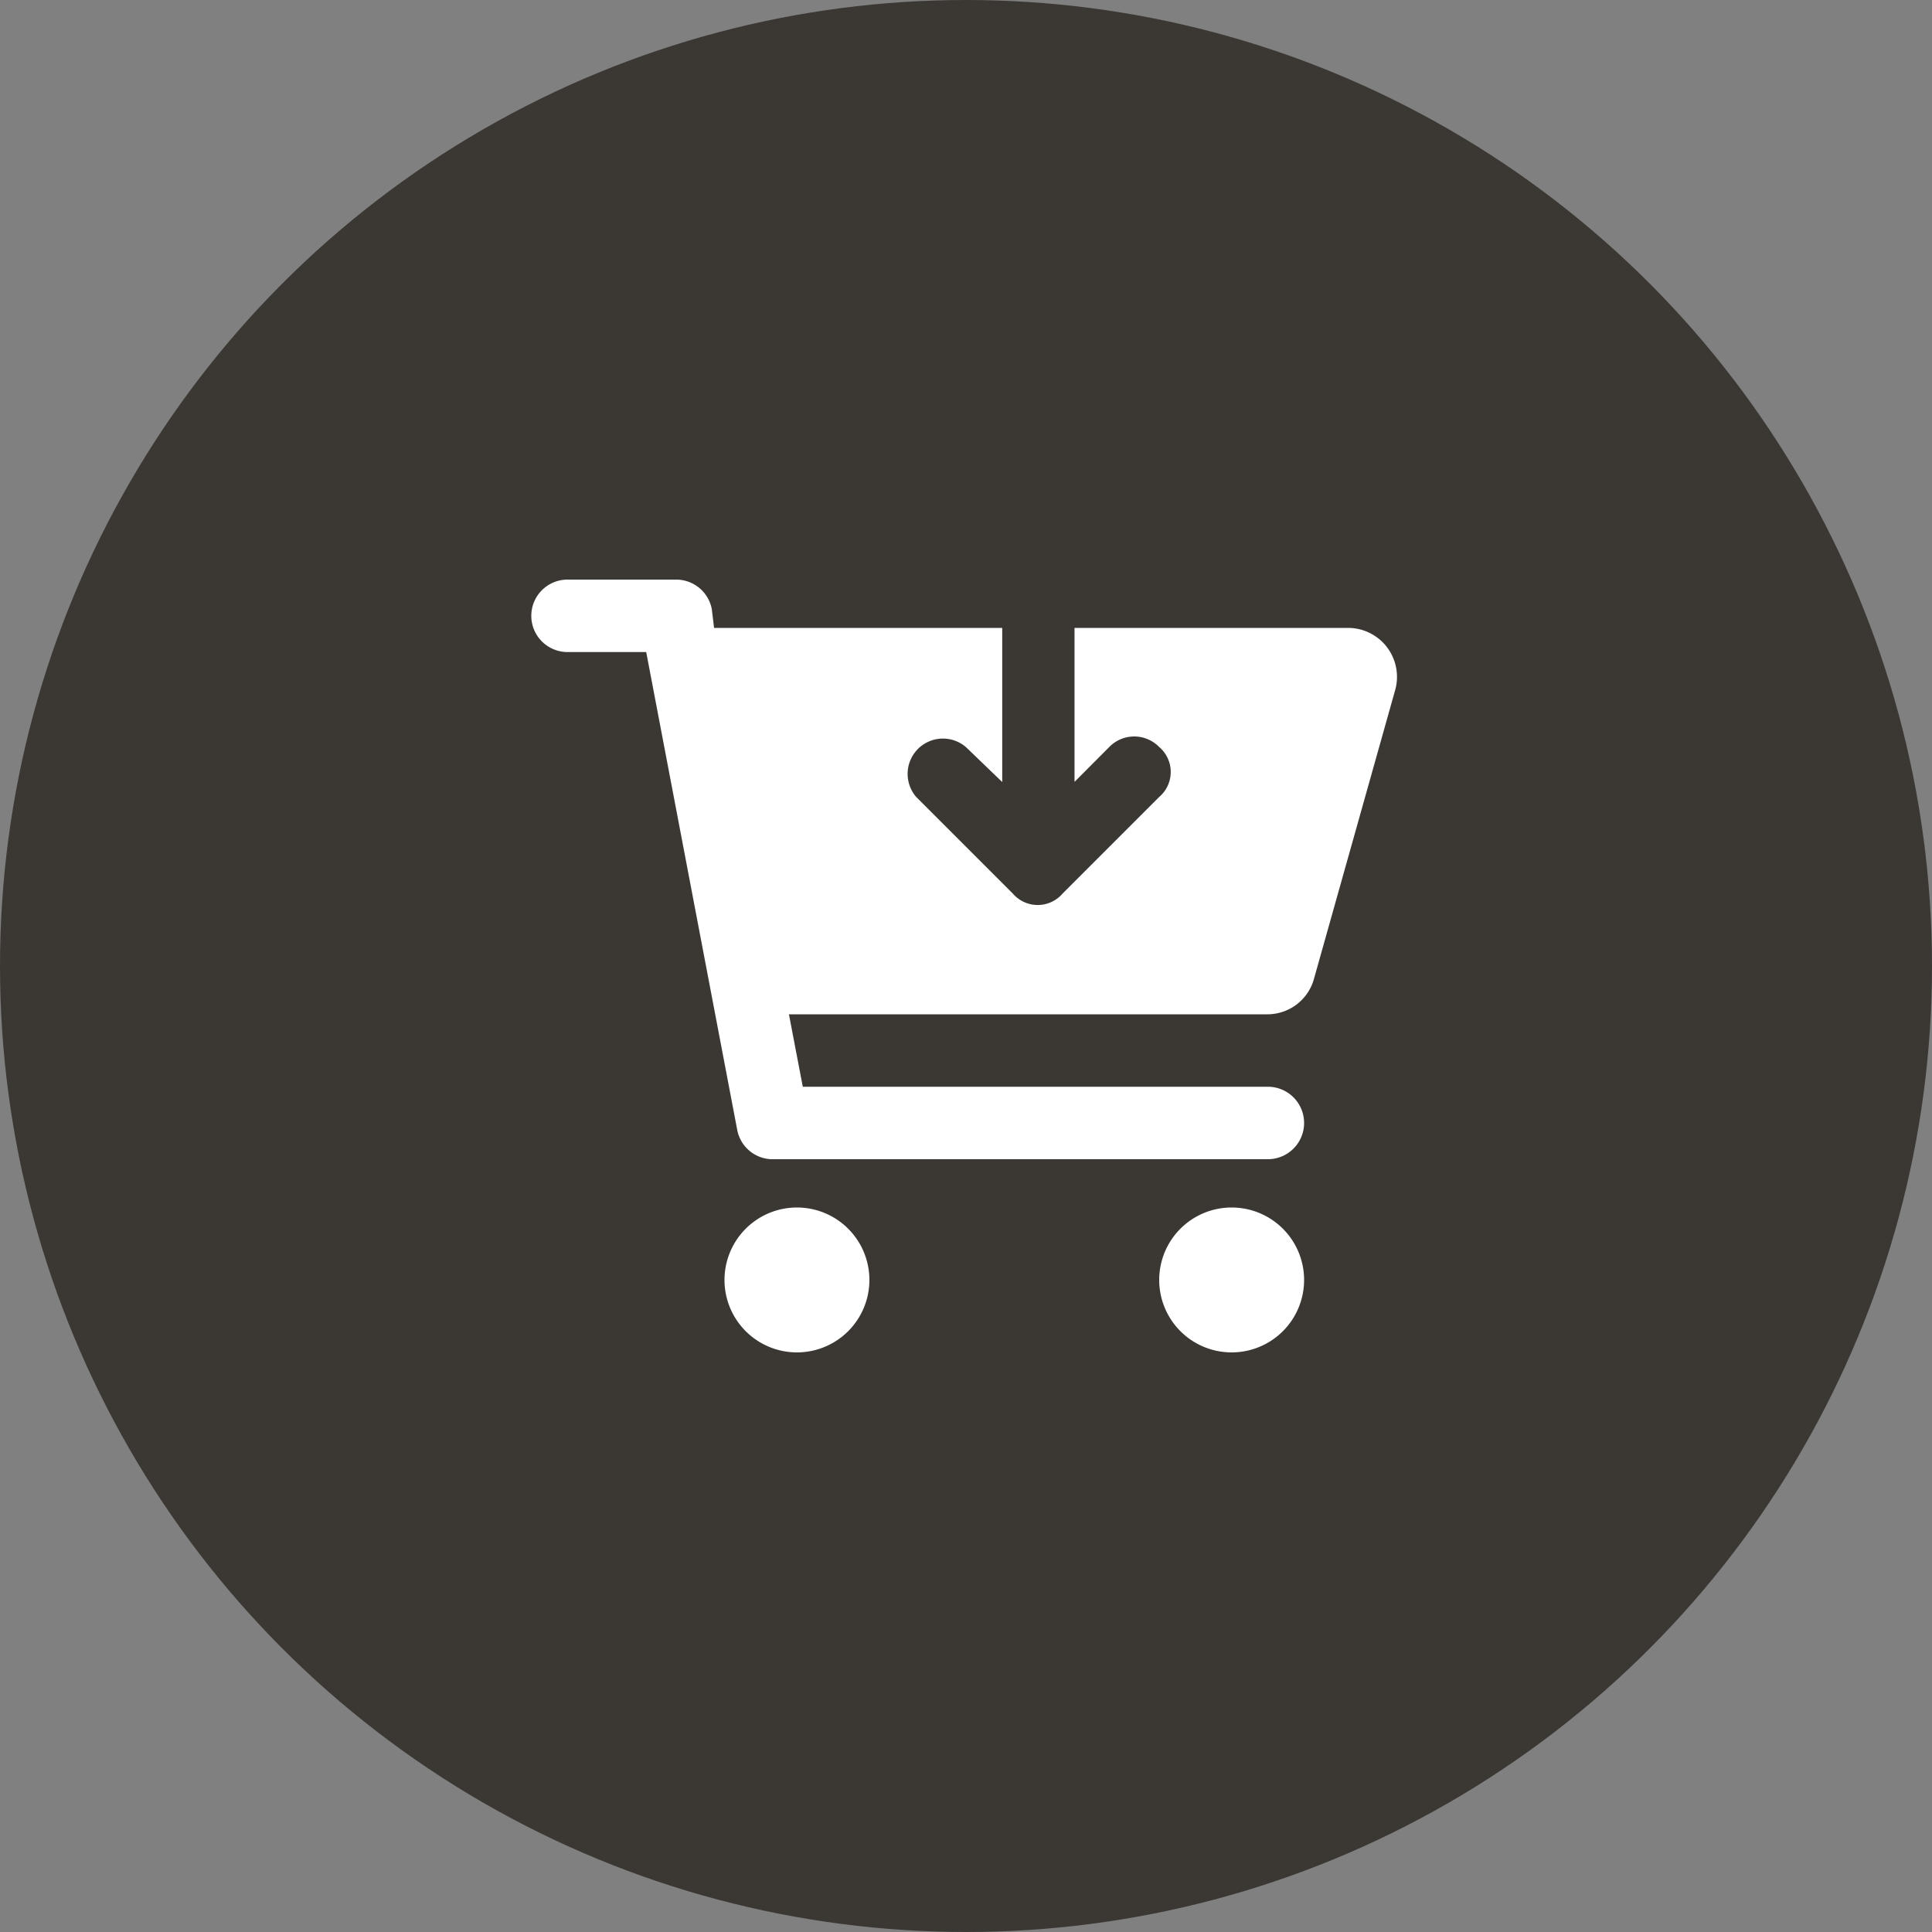
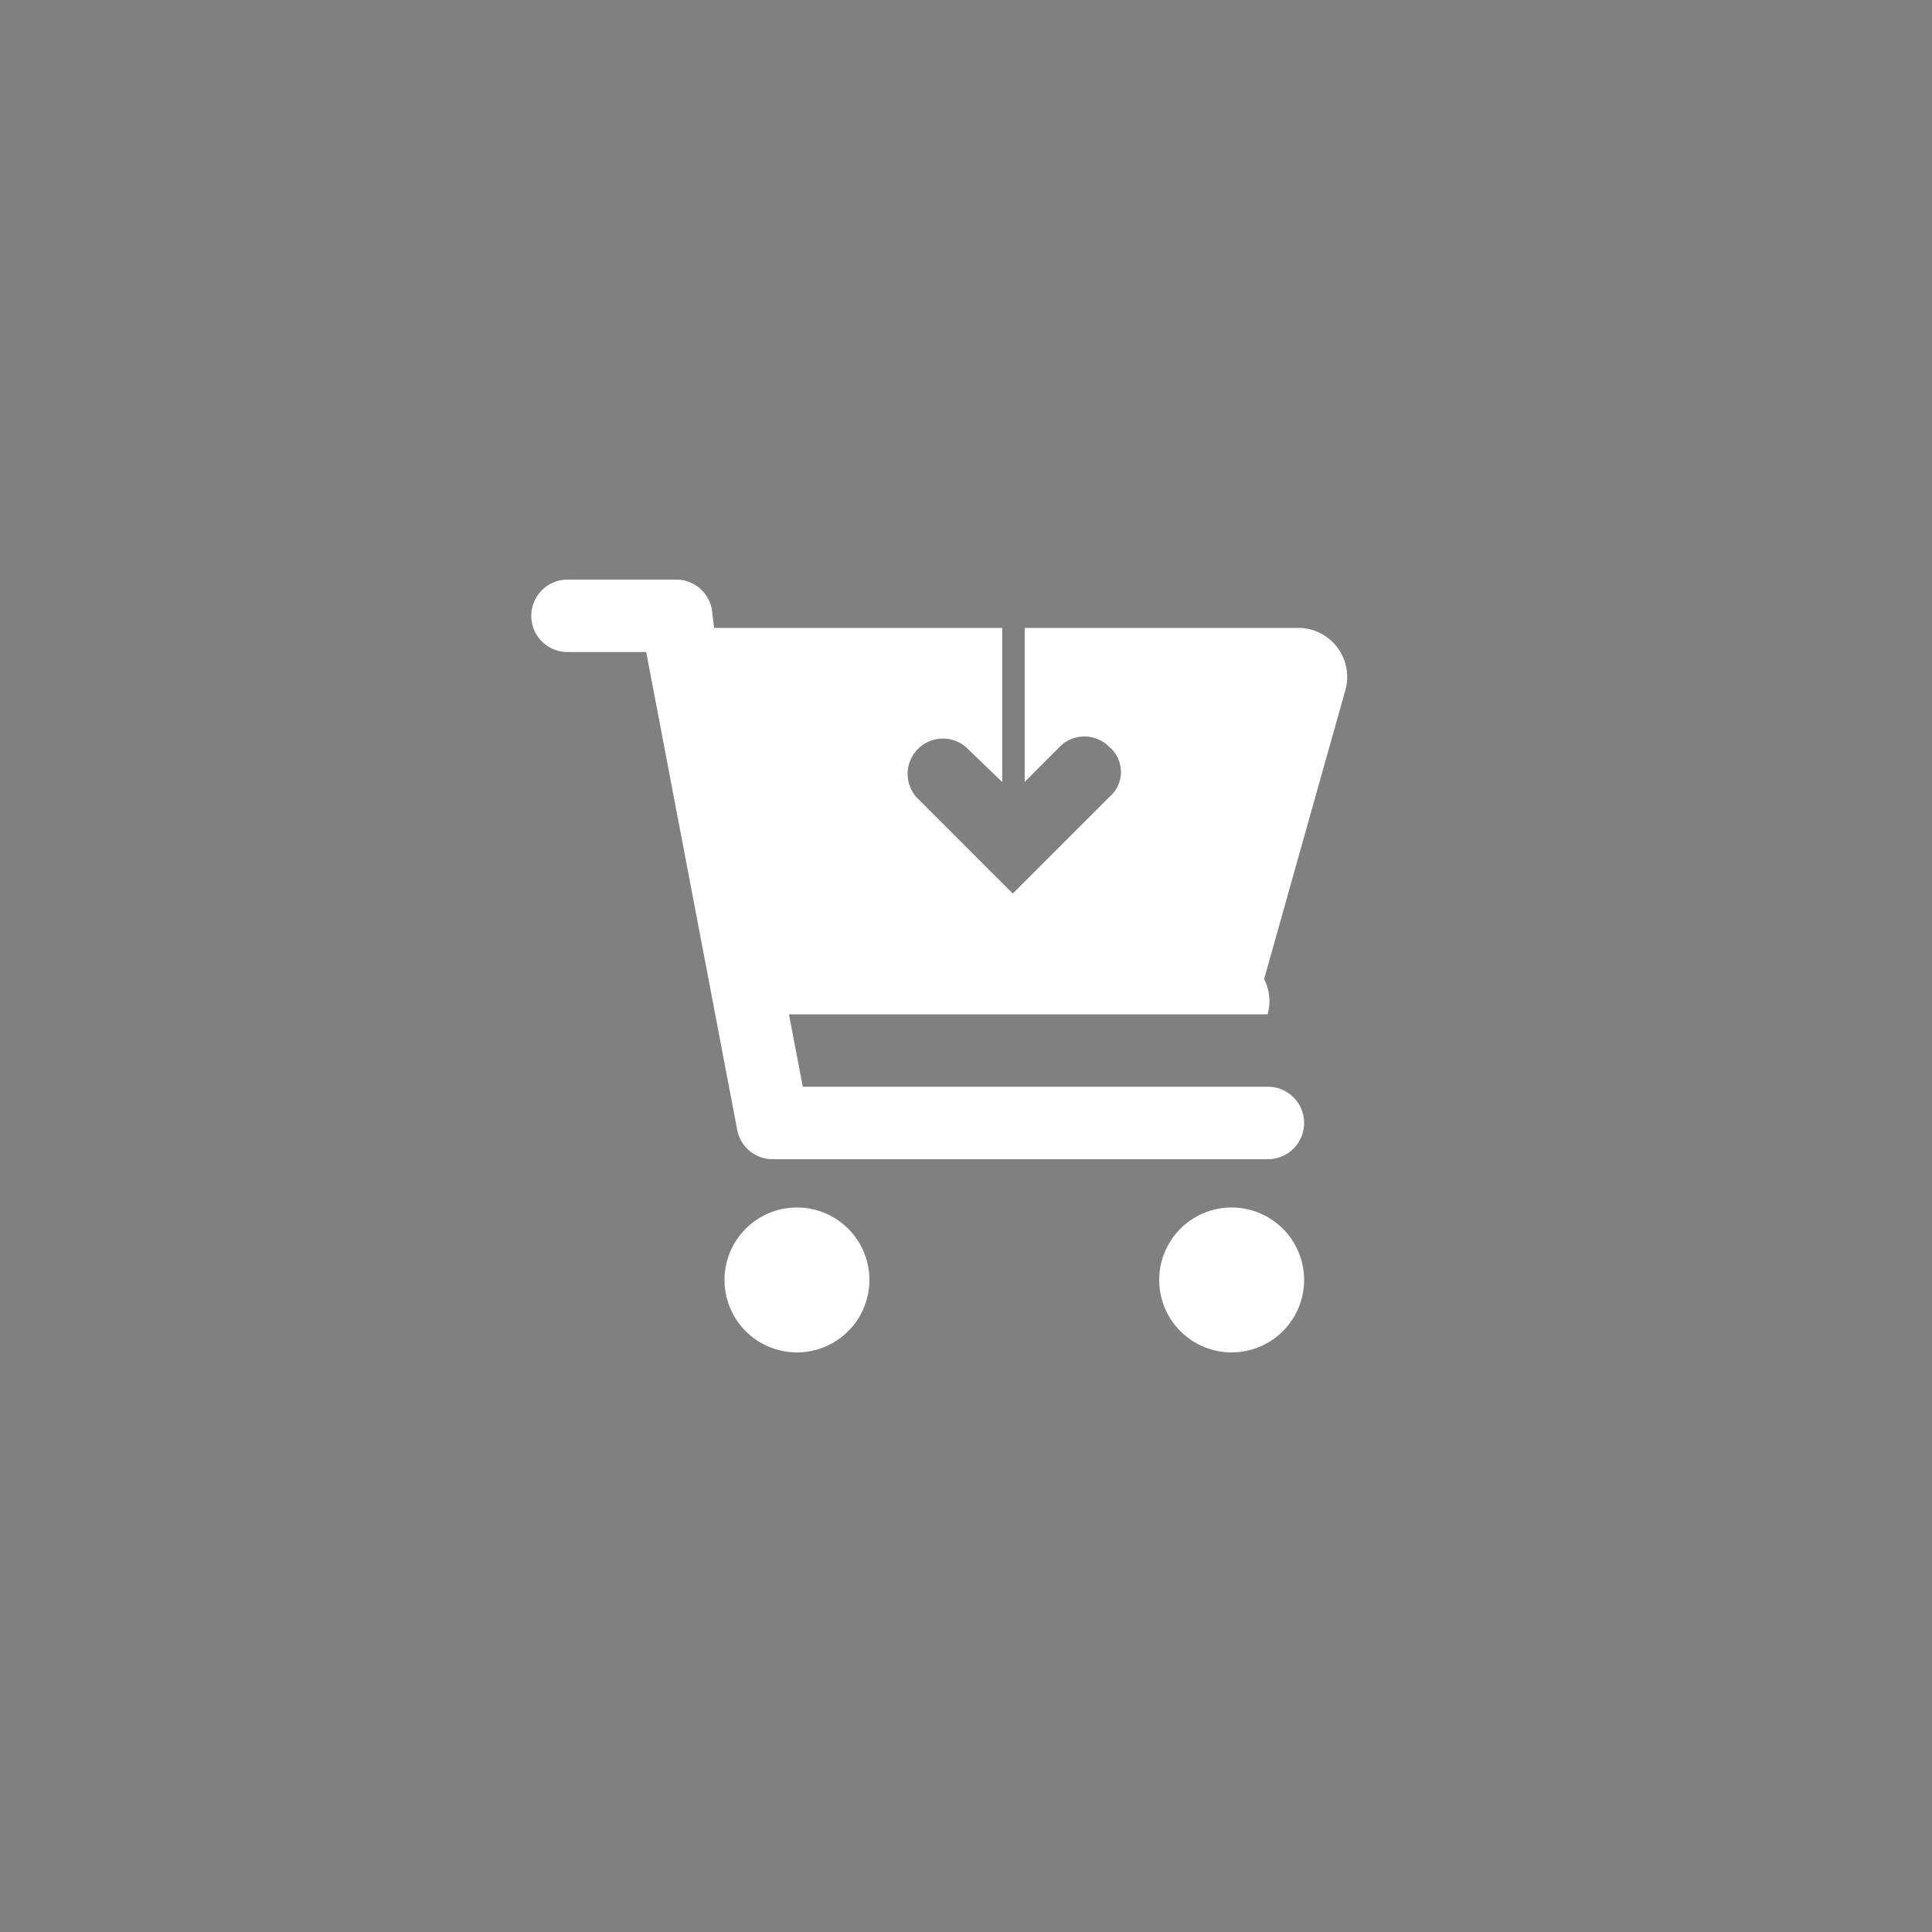
<svg xmlns="http://www.w3.org/2000/svg" width="40" height="40" viewBox="0 0 40 40">
  <rect x="0" y="0" width="40" height="40" fill="#808080" stroke="none" />
  <g id="グループ_1504" data-name="グループ 1504" transform="translate(-81 -818)">
-     <circle id="楕円形_297" data-name="楕円形 297" cx="20" cy="20" r="20" transform="translate(81 818)" fill="#3b3834" />
-     <path id="cart-arrow-down-solid" d="M0,.75A.75.75,0,0,1,.75,0H3a.752.752,0,0,1,.737.61L3.784,1H9.75V4.191L9,3.469A.731.731,0,0,0,7.969,4.5l2,2A.679.679,0,0,0,11,6.5l2-2a.679.679,0,0,0,0-1.034.722.722,0,0,0-1.034,0l-.719.722V1h5.681a1.014,1.014,0,0,1,.962,1.271l-1.687,6A1,1,0,0,1,15.244,9H5.334l.287,1.5H15.25a.75.75,0,1,1,0,1.5H4.972a.746.746,0,0,1-.709-.609L2.379,1.5H.75A.75.75,0,0,1,0,.75ZM7,14.5A1.5,1.5,0,1,1,5.5,13,1.5,1.5,0,0,1,7,14.5Zm6,0A1.5,1.5,0,1,1,14.5,16,1.5,1.5,0,0,1,13,14.5Z" transform="translate(92 830)" fill="#fff" />
+     <path id="cart-arrow-down-solid" d="M0,.75A.75.75,0,0,1,.75,0H3a.752.752,0,0,1,.737.61L3.784,1H9.75V4.191L9,3.469A.731.731,0,0,0,7.969,4.5l2,2l2-2a.679.679,0,0,0,0-1.034.722.722,0,0,0-1.034,0l-.719.722V1h5.681a1.014,1.014,0,0,1,.962,1.271l-1.687,6A1,1,0,0,1,15.244,9H5.334l.287,1.5H15.25a.75.75,0,1,1,0,1.5H4.972a.746.746,0,0,1-.709-.609L2.379,1.5H.75A.75.75,0,0,1,0,.75ZM7,14.5A1.5,1.5,0,1,1,5.5,13,1.5,1.5,0,0,1,7,14.5Zm6,0A1.5,1.5,0,1,1,14.5,16,1.5,1.5,0,0,1,13,14.5Z" transform="translate(92 830)" fill="#fff" />
  </g>
</svg>